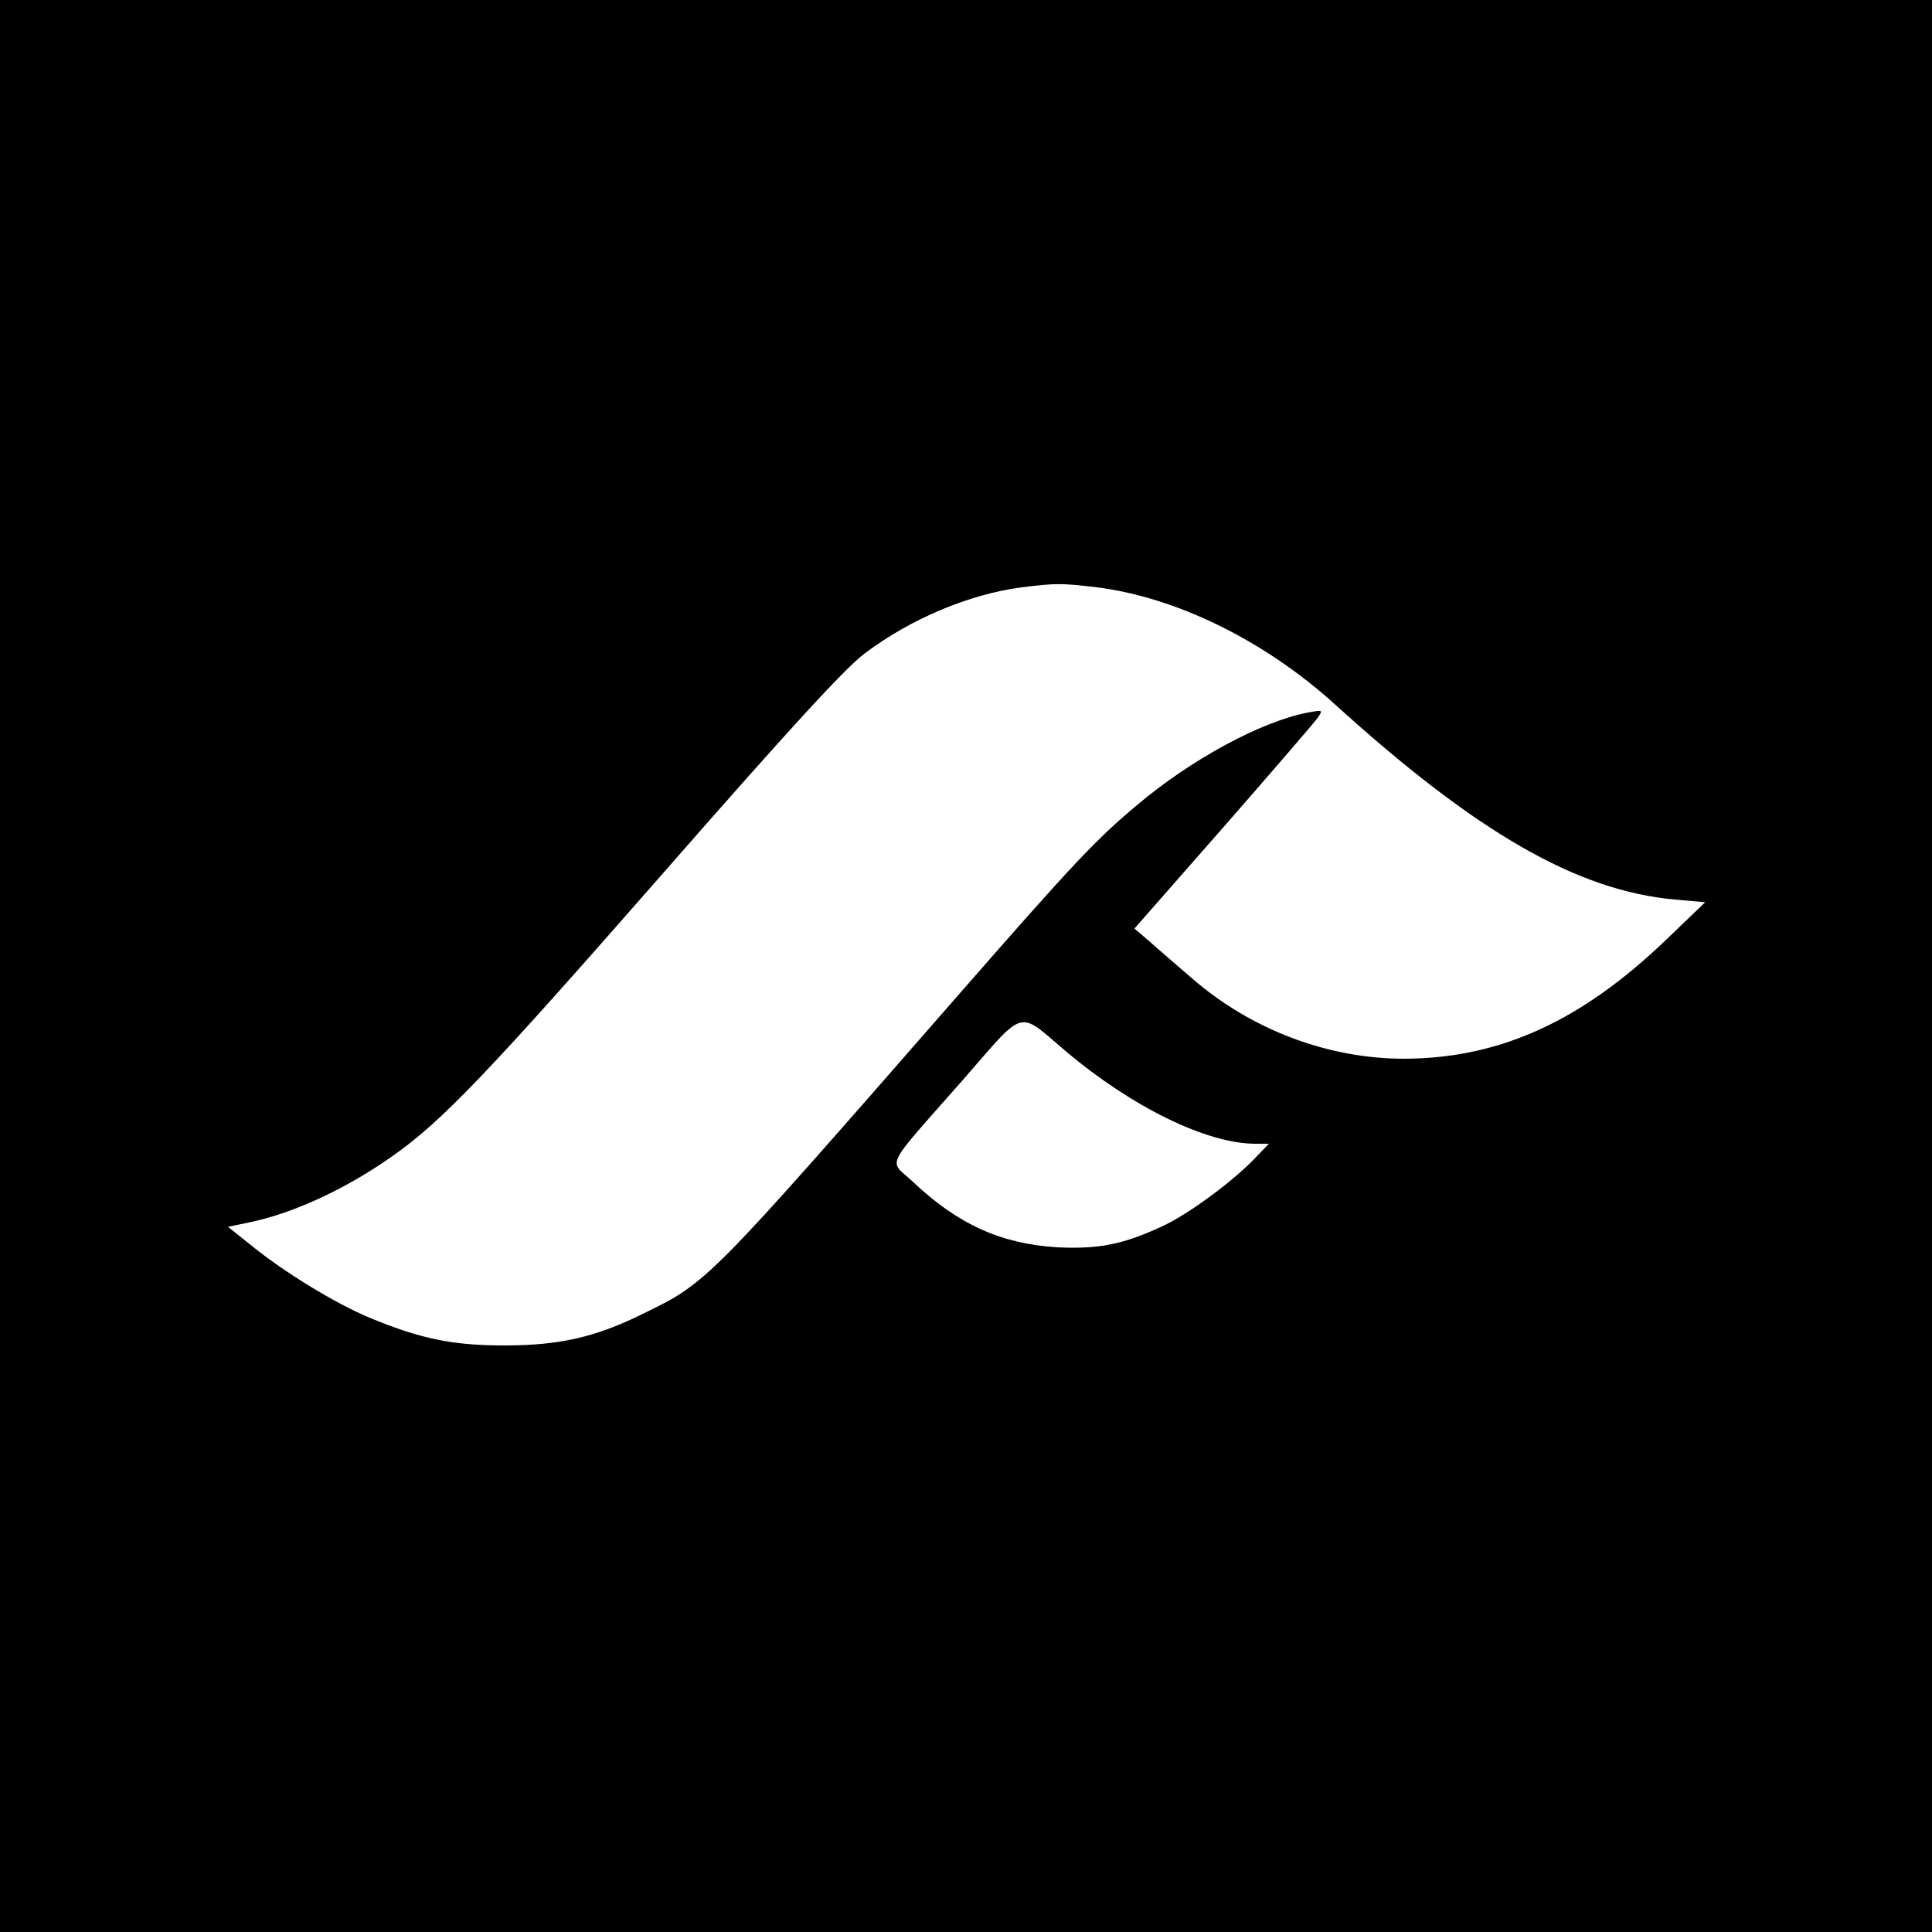
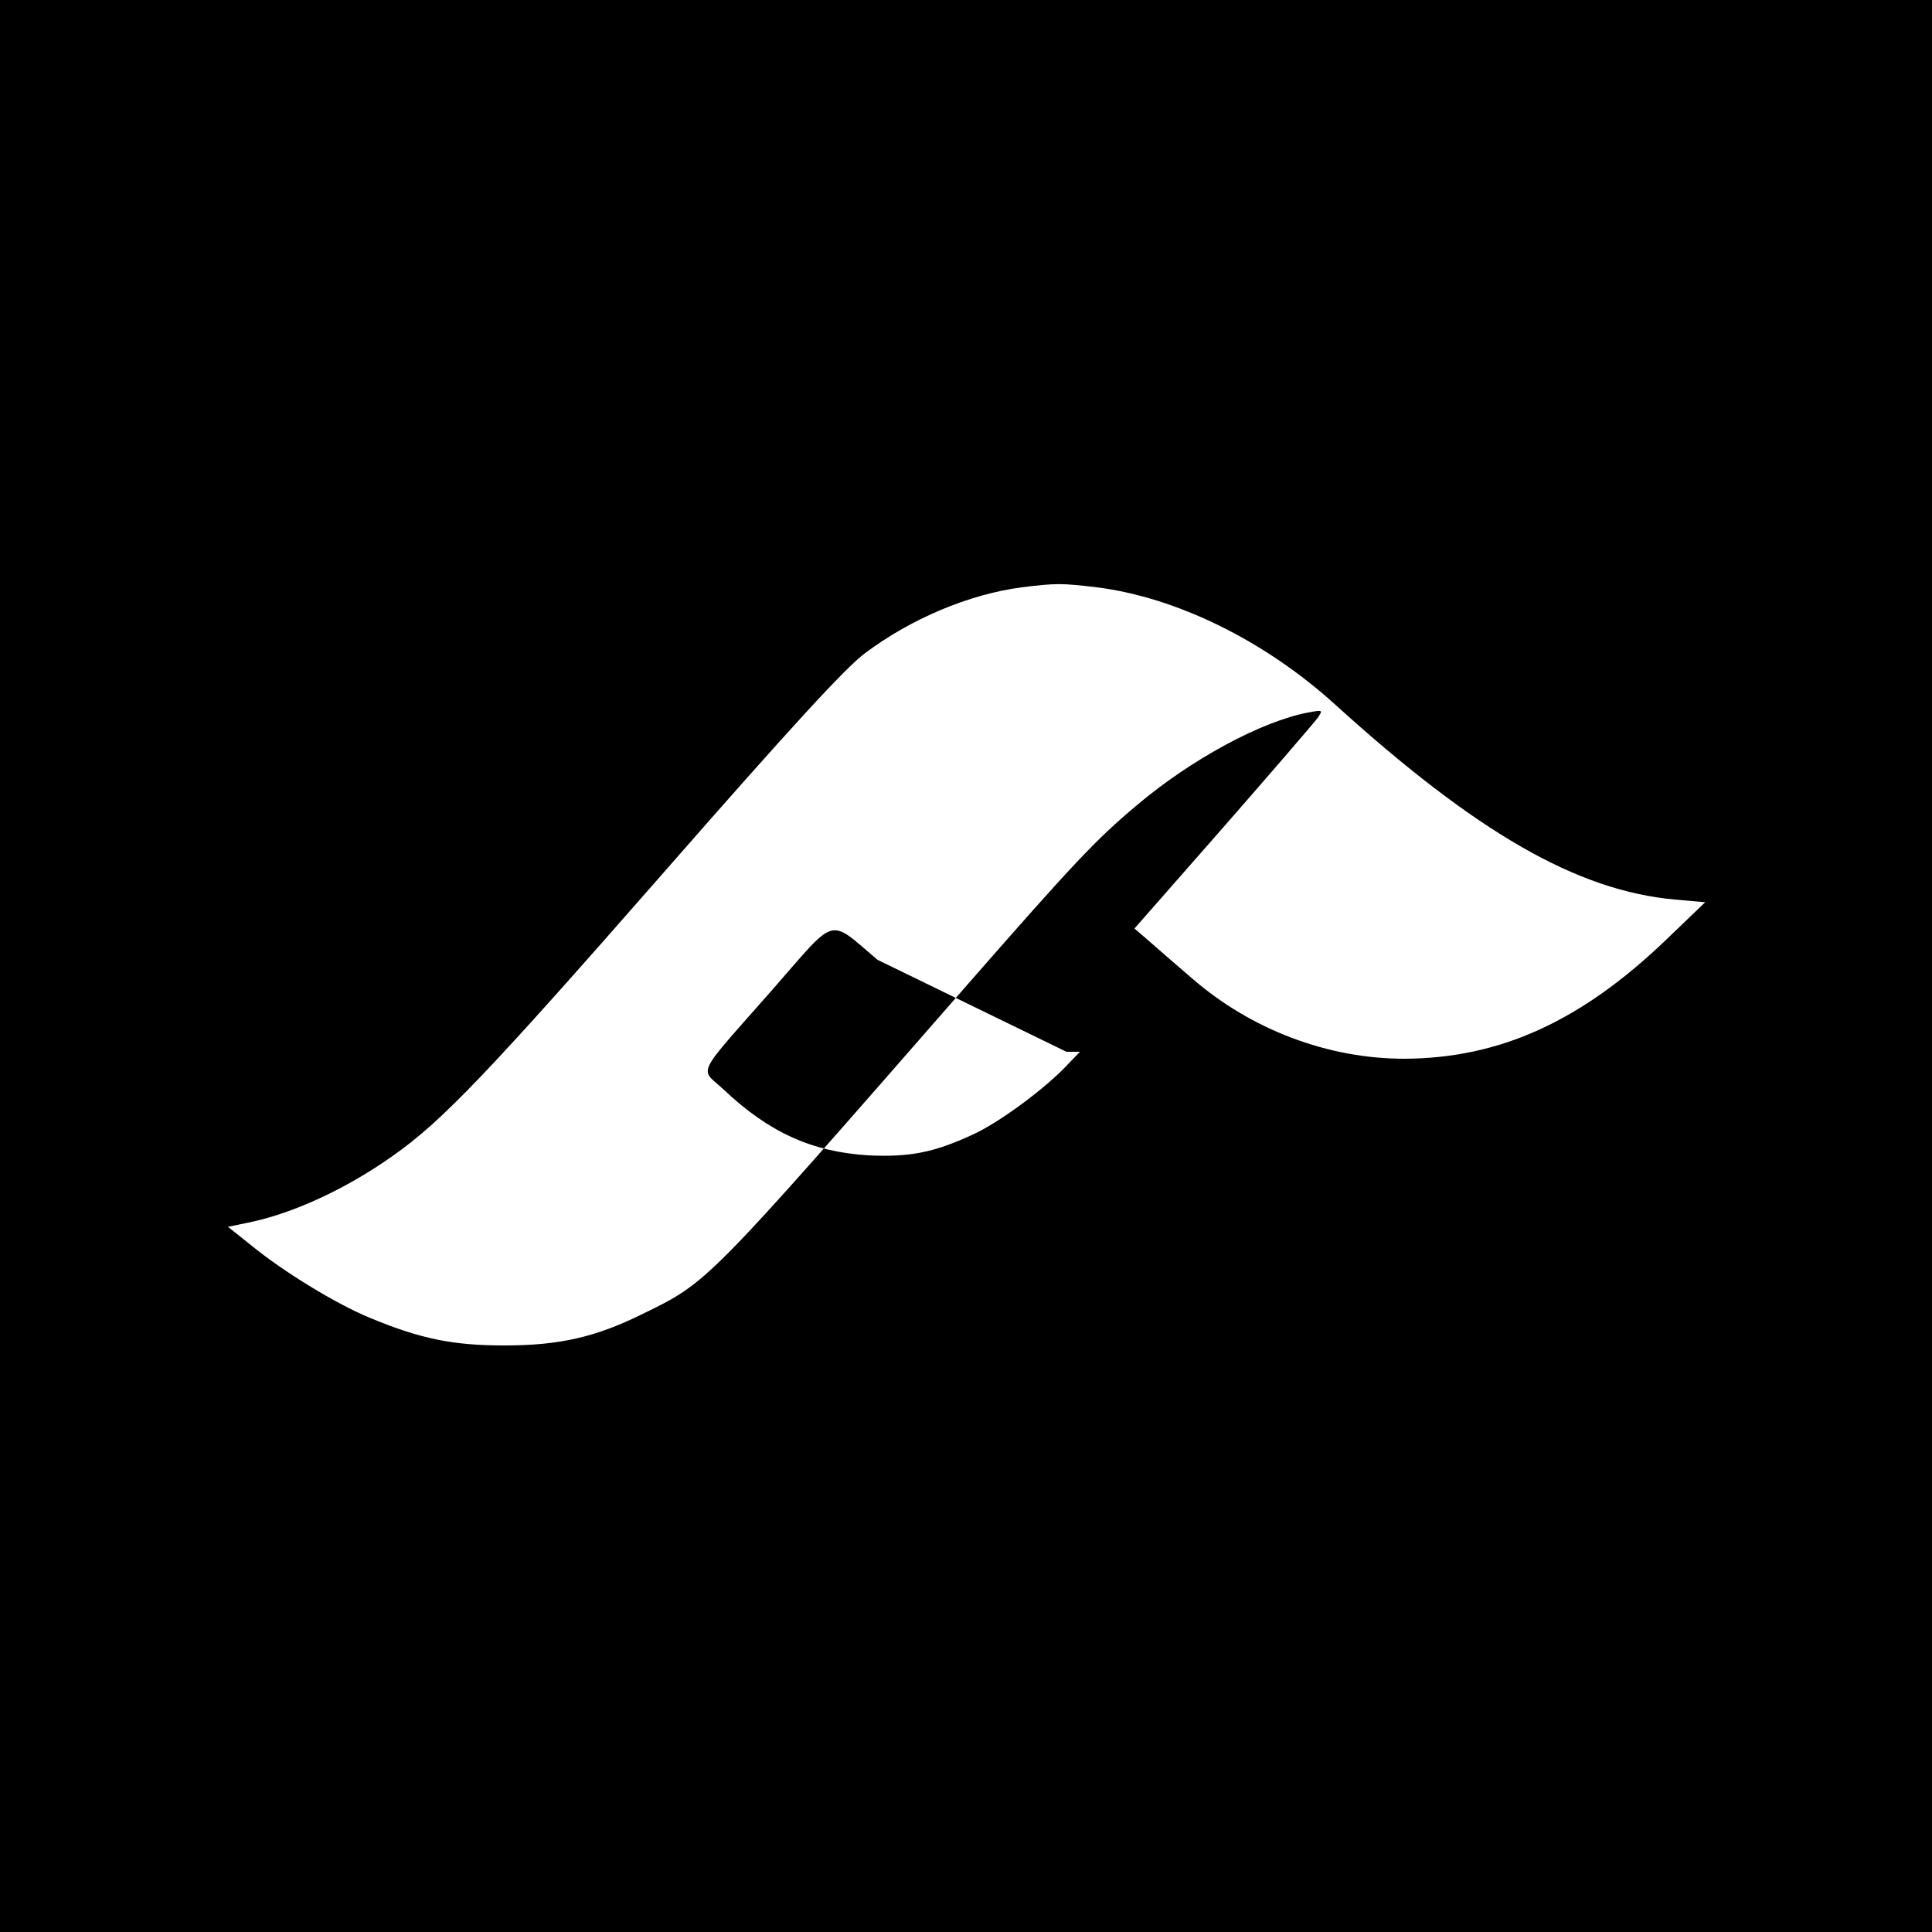
<svg xmlns="http://www.w3.org/2000/svg" version="1.0" width="500pt" height="500pt" viewBox="0 0 500 500" preserveAspectRatio="xMidYMid meet">
  <g transform="translate(0,500) scale(0.1,-0.1)" fill="#000000" stroke="none">
-     <path d="M0 2500 l0 -2500 2500 0 2500 0 0 2500 0 2500 -2500 0 -2500 0 0 -2500z m2839 980 c206 -26 434 -138 616 -303 367 -333 627 -482 879 -505 l79 -7 -101 -97 c-221 -212 -431 -307 -678 -308 -197 0 -396 75 -549 208 -43 37 -94 81 -113 98 l-36 31 230 262 c126 144 236 272 244 283 14 21 14 21 -25 14 -120 -23 -301 -120 -443 -240 -106 -89 -161 -147 -453 -481 -663 -759 -657 -753 -825 -835 -123 -61 -217 -82 -359 -82 -133 0 -217 17 -349 72 -87 36 -223 119 -307 188 l-59 47 53 11 c114 23 253 87 374 173 127 89 248 216 705 738 323 369 467 526 516 562 118 89 269 153 406 171 89 11 103 11 195 0z m-79 -1202 c171 -144 364 -238 489 -238 l35 0 -30 -31 c-58 -63 -180 -153 -249 -184 -100 -46 -162 -58 -269 -53 -145 9 -257 59 -375 171 -61 57 -77 26 129 260 167 191 141 184 270 75z" />
+     <path d="M0 2500 l0 -2500 2500 0 2500 0 0 2500 0 2500 -2500 0 -2500 0 0 -2500z m2839 980 c206 -26 434 -138 616 -303 367 -333 627 -482 879 -505 l79 -7 -101 -97 c-221 -212 -431 -307 -678 -308 -197 0 -396 75 -549 208 -43 37 -94 81 -113 98 l-36 31 230 262 c126 144 236 272 244 283 14 21 14 21 -25 14 -120 -23 -301 -120 -443 -240 -106 -89 -161 -147 -453 -481 -663 -759 -657 -753 -825 -835 -123 -61 -217 -82 -359 -82 -133 0 -217 17 -349 72 -87 36 -223 119 -307 188 l-59 47 53 11 c114 23 253 87 374 173 127 89 248 216 705 738 323 369 467 526 516 562 118 89 269 153 406 171 89 11 103 11 195 0z m-79 -1202 l35 0 -30 -31 c-58 -63 -180 -153 -249 -184 -100 -46 -162 -58 -269 -53 -145 9 -257 59 -375 171 -61 57 -77 26 129 260 167 191 141 184 270 75z" />
  </g>
</svg>